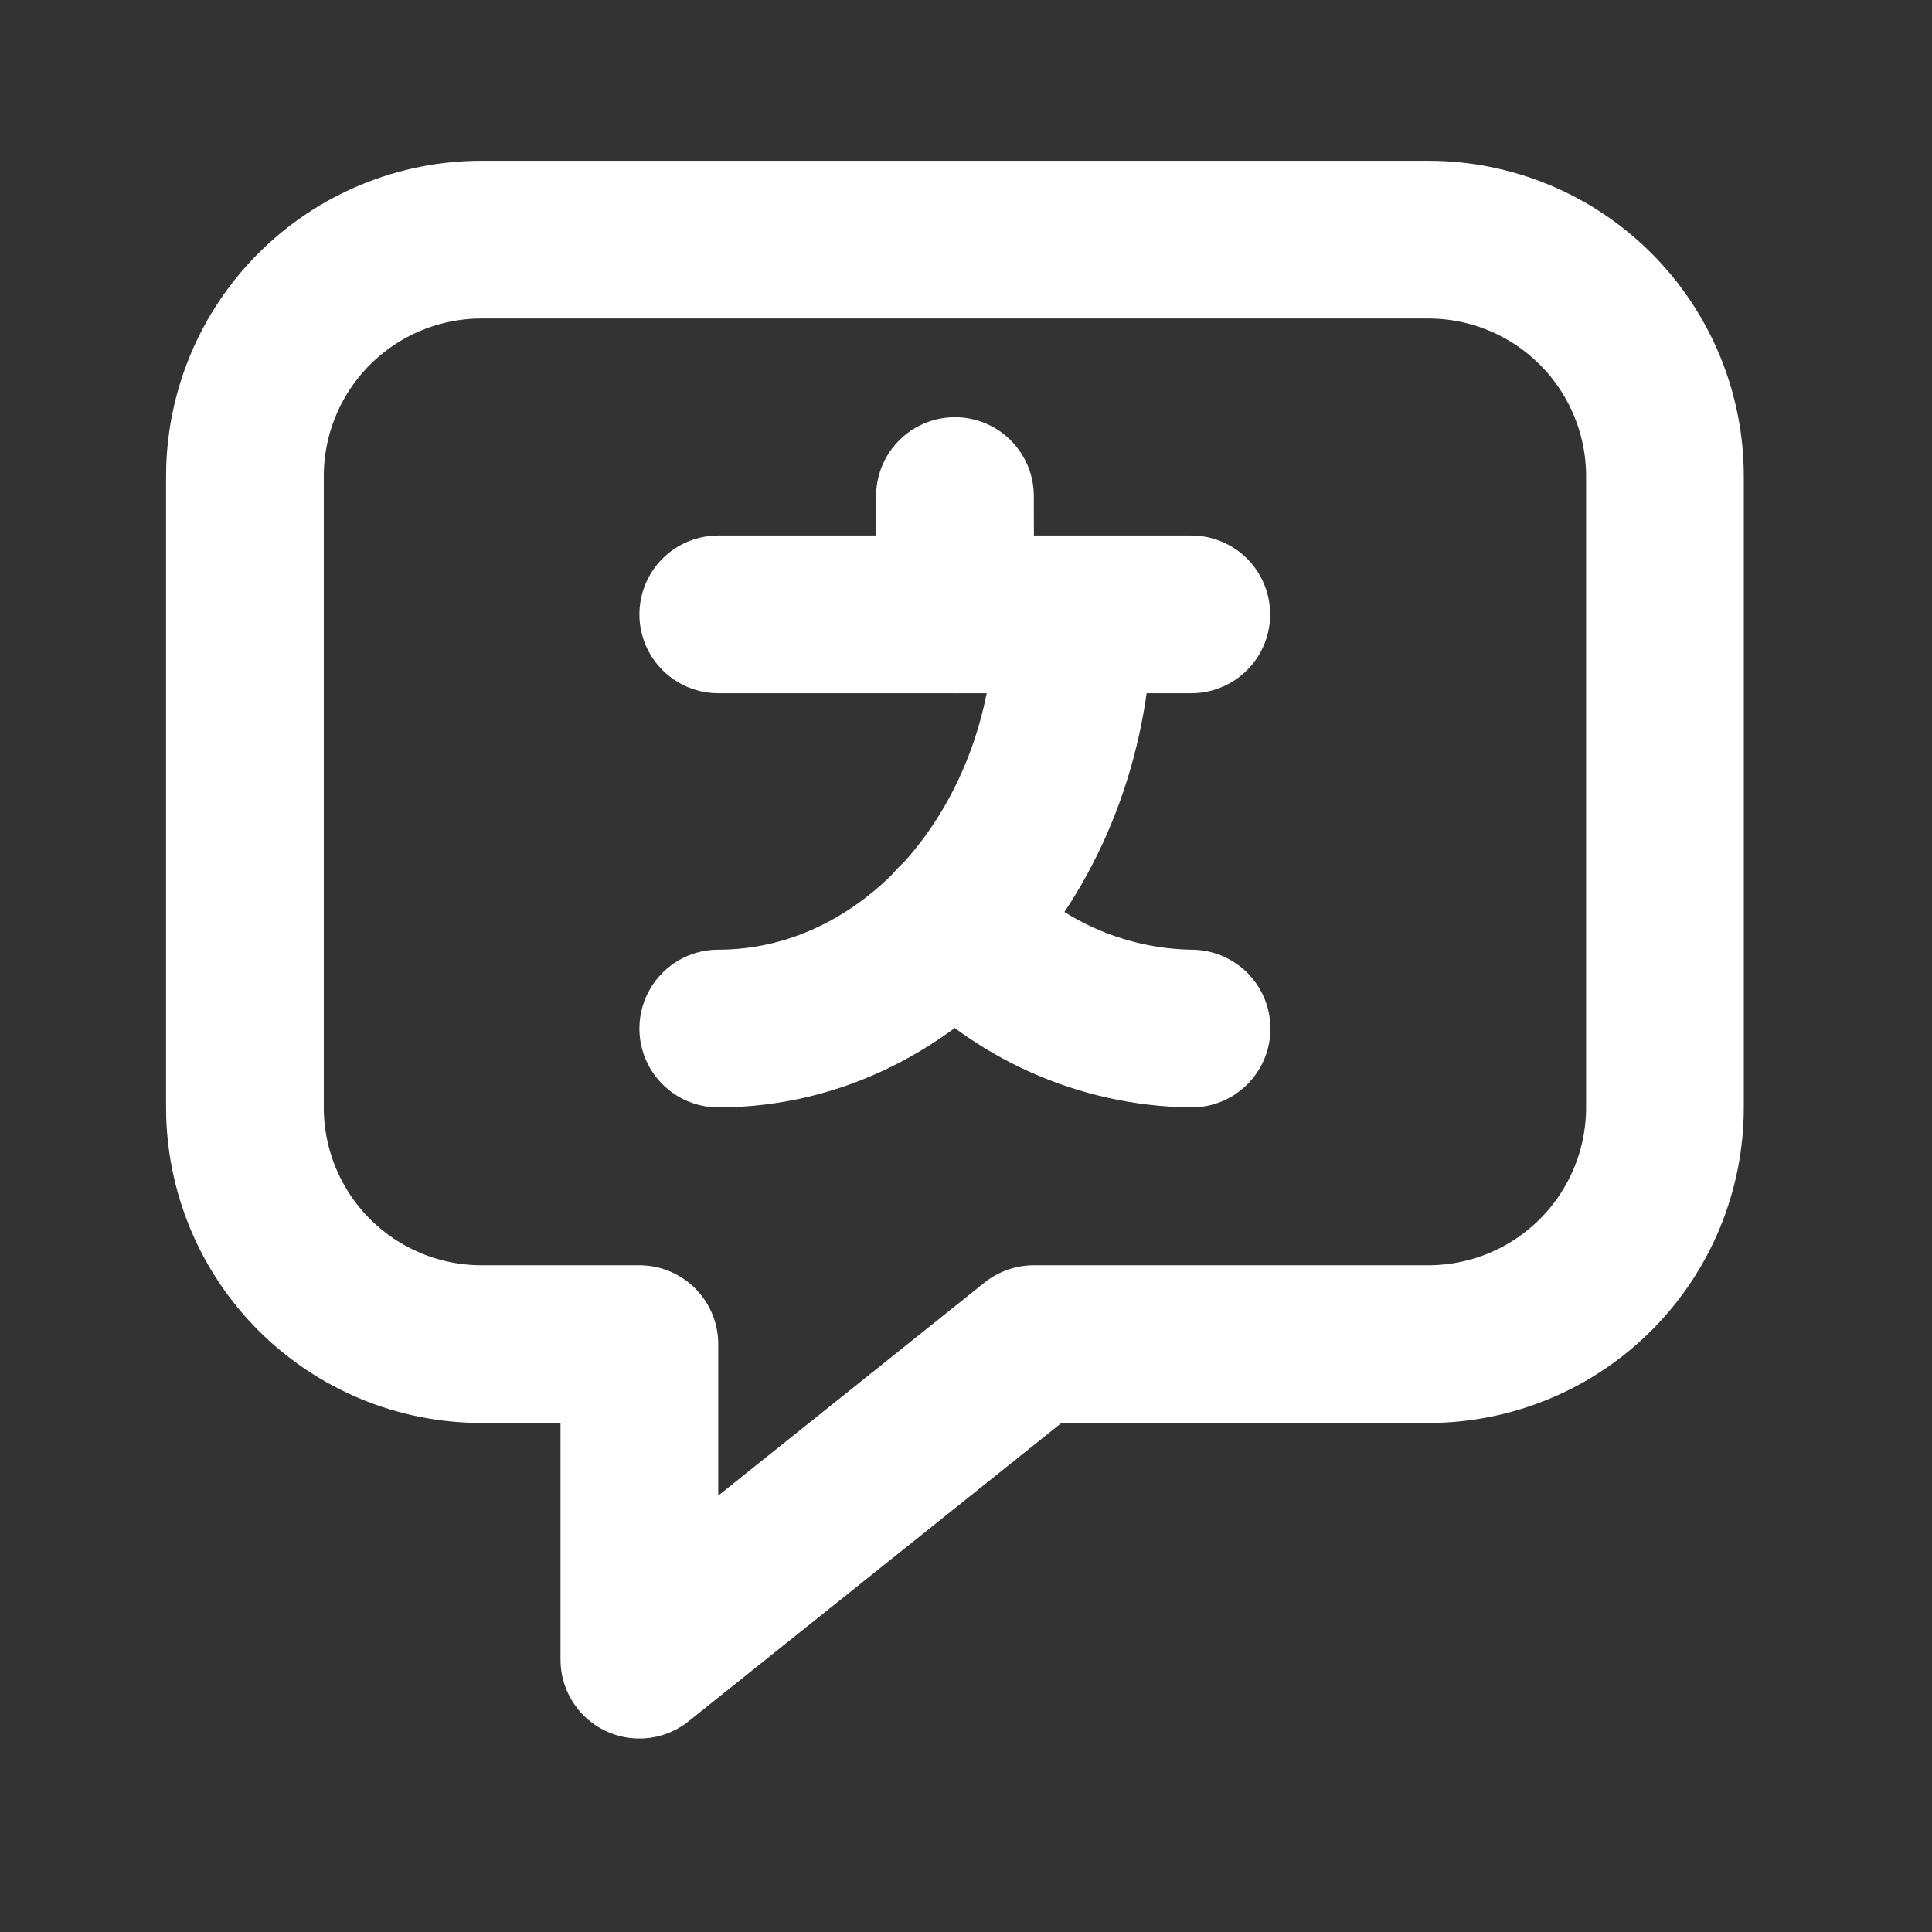
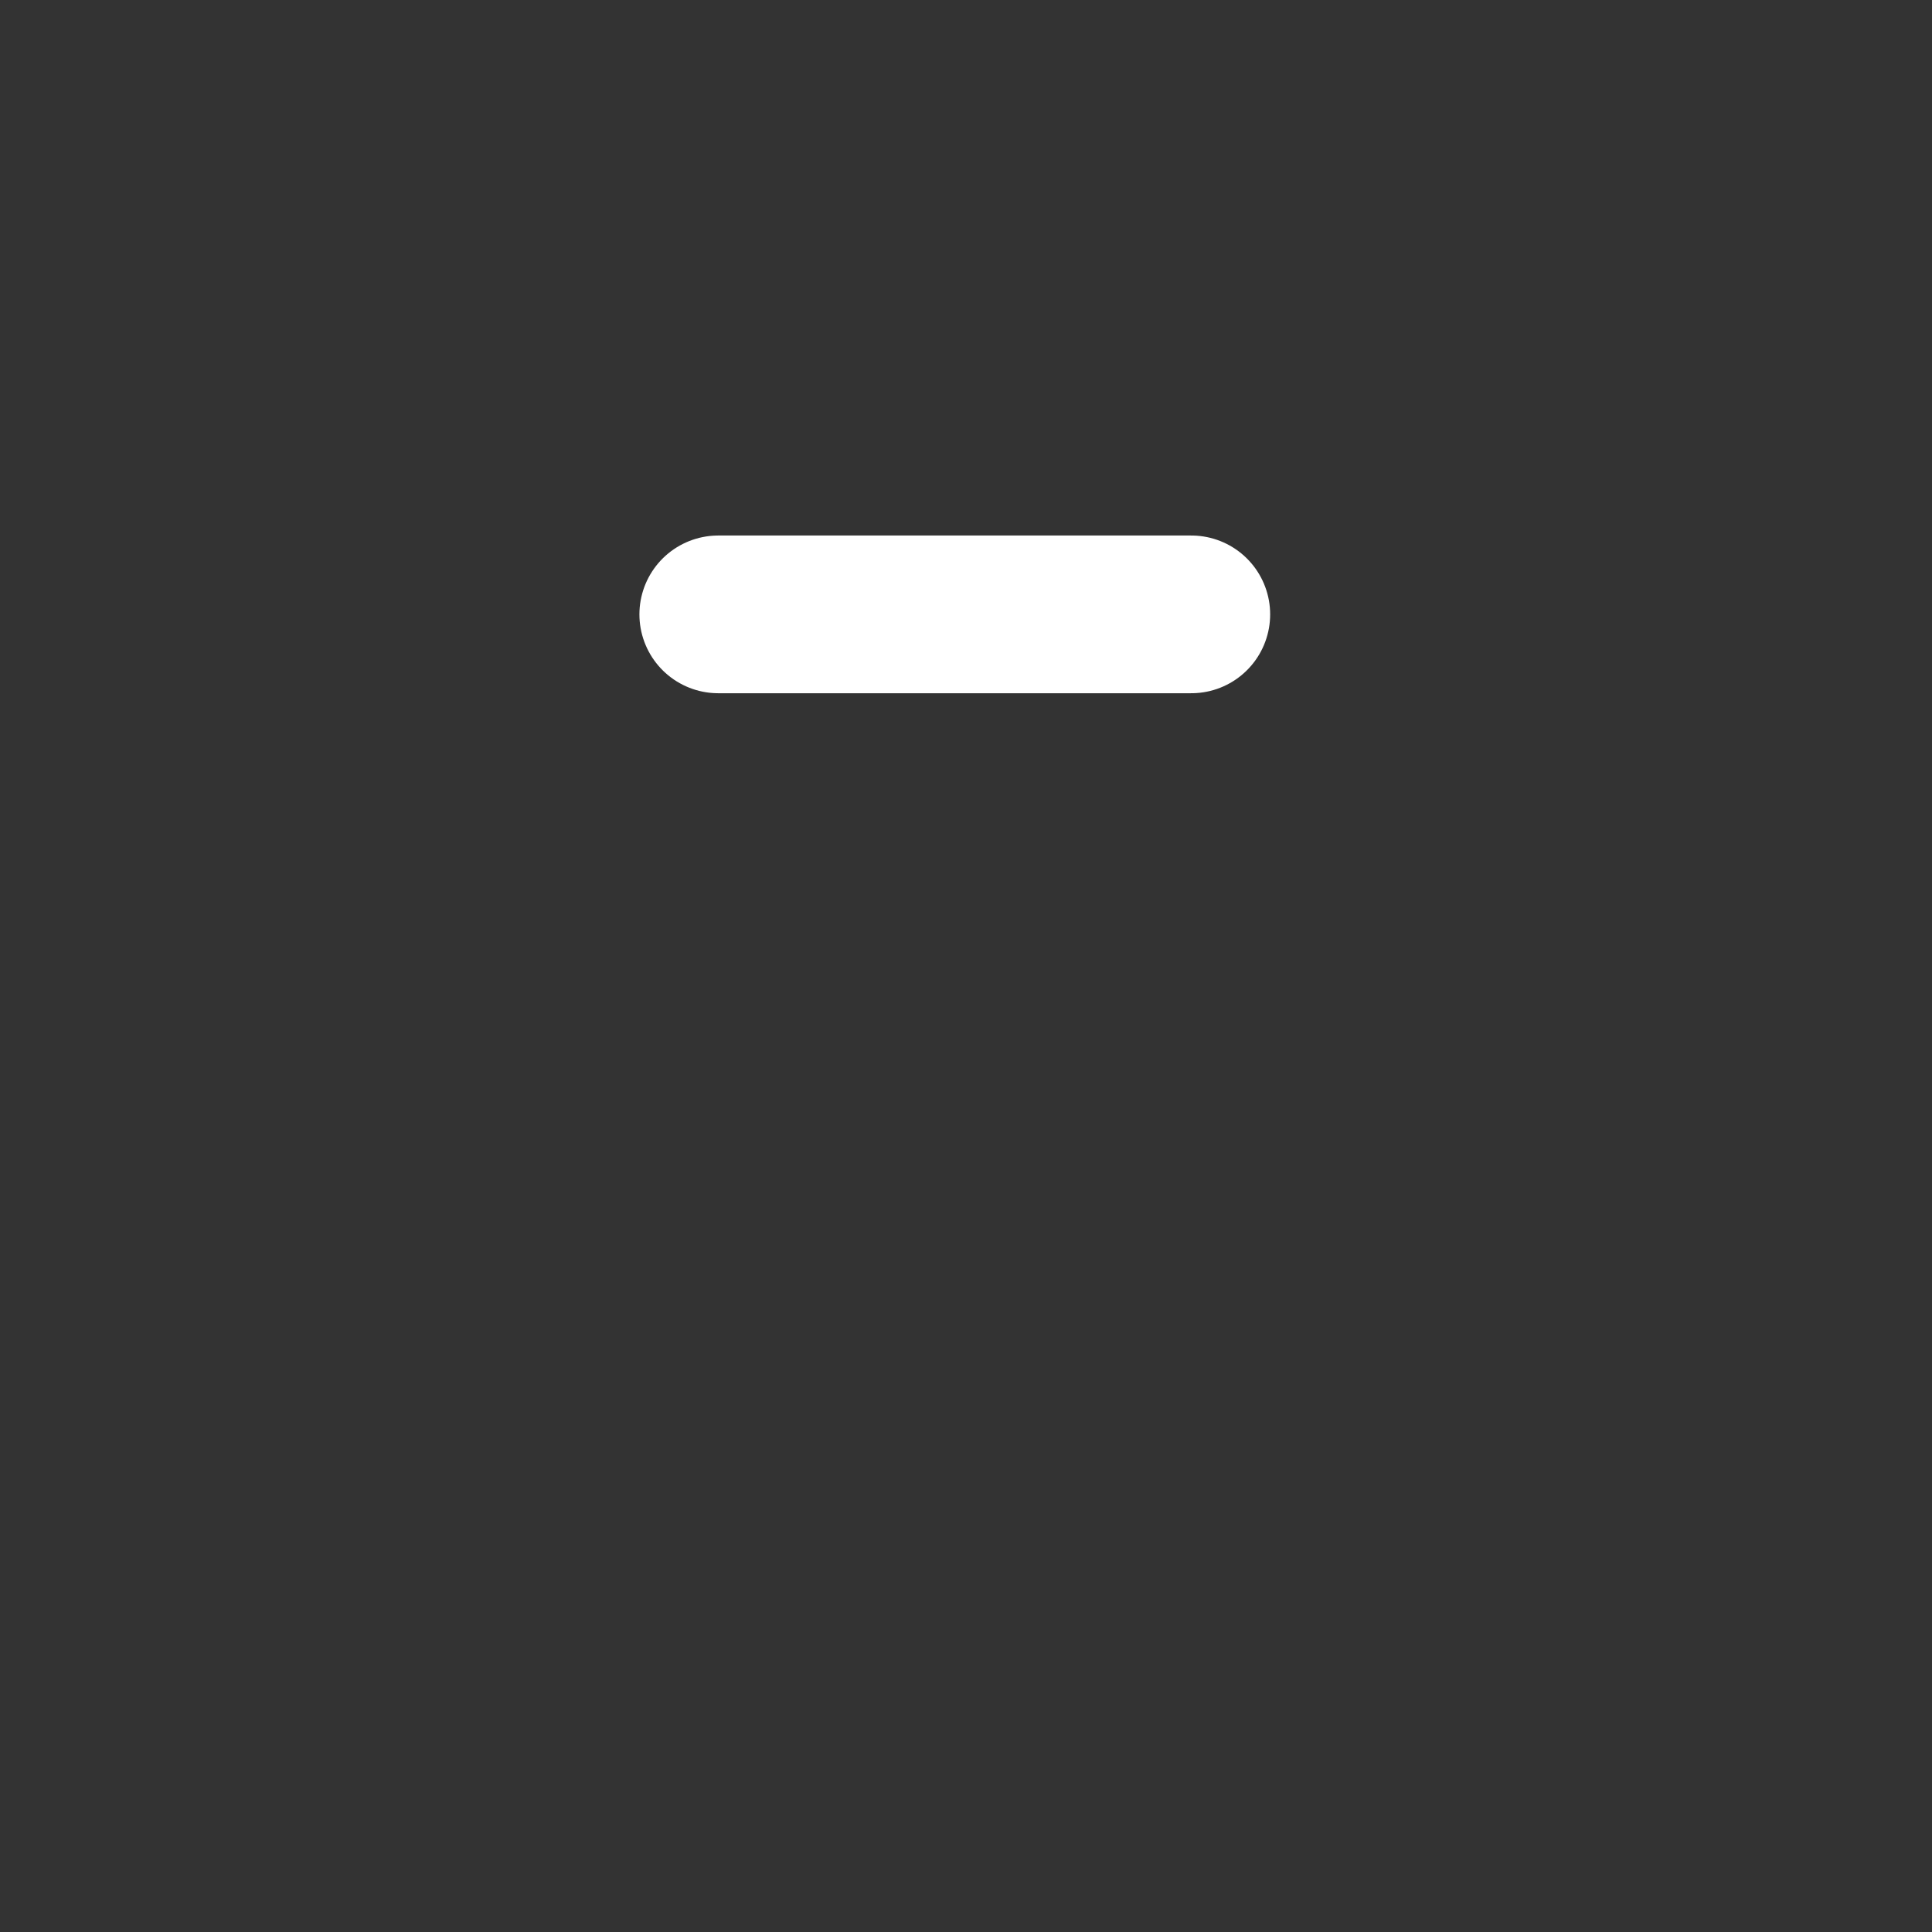
<svg xmlns="http://www.w3.org/2000/svg" width="49" height="49" viewBox="0 0 49 49" fill="none">
  <rect x="0" y="0" width="49" height="49" fill="#333333" stroke="none" />
  <path d="M30.214 15.582H18.217" stroke="white" stroke-width="4" stroke-linecap="round" stroke-linejoin="round" />
-   <path d="M24.22 12.582L24.228 15.583" stroke="white" stroke-width="4" stroke-linecap="round" stroke-linejoin="round" />
-   <path d="M27.221 15.582C27.221 21.386 23.189 26.086 18.217 26.086" stroke="white" stroke-width="4" stroke-linecap="round" stroke-linejoin="round" />
-   <path d="M30.221 26.087C27.935 26.057 25.764 25.084 24.219 23.398" stroke="white" stroke-width="4" stroke-linecap="round" stroke-linejoin="round" />
-   <path d="M26.22 34.09H36.224C37.816 34.09 39.343 33.458 40.469 32.332C41.595 31.206 42.227 29.679 42.227 28.087V12.081C42.227 10.489 41.595 8.962 40.469 7.836C39.343 6.71 37.816 6.078 36.224 6.078H12.214C10.622 6.078 9.096 6.71 7.97 7.836C6.844 8.962 6.212 10.489 6.212 12.081V28.087C6.212 29.679 6.844 31.206 7.97 32.332C9.096 33.458 10.622 34.09 12.214 34.09H16.216V42.093L26.22 34.09Z" stroke="white" stroke-width="4" stroke-linecap="round" stroke-linejoin="round" />
</svg>